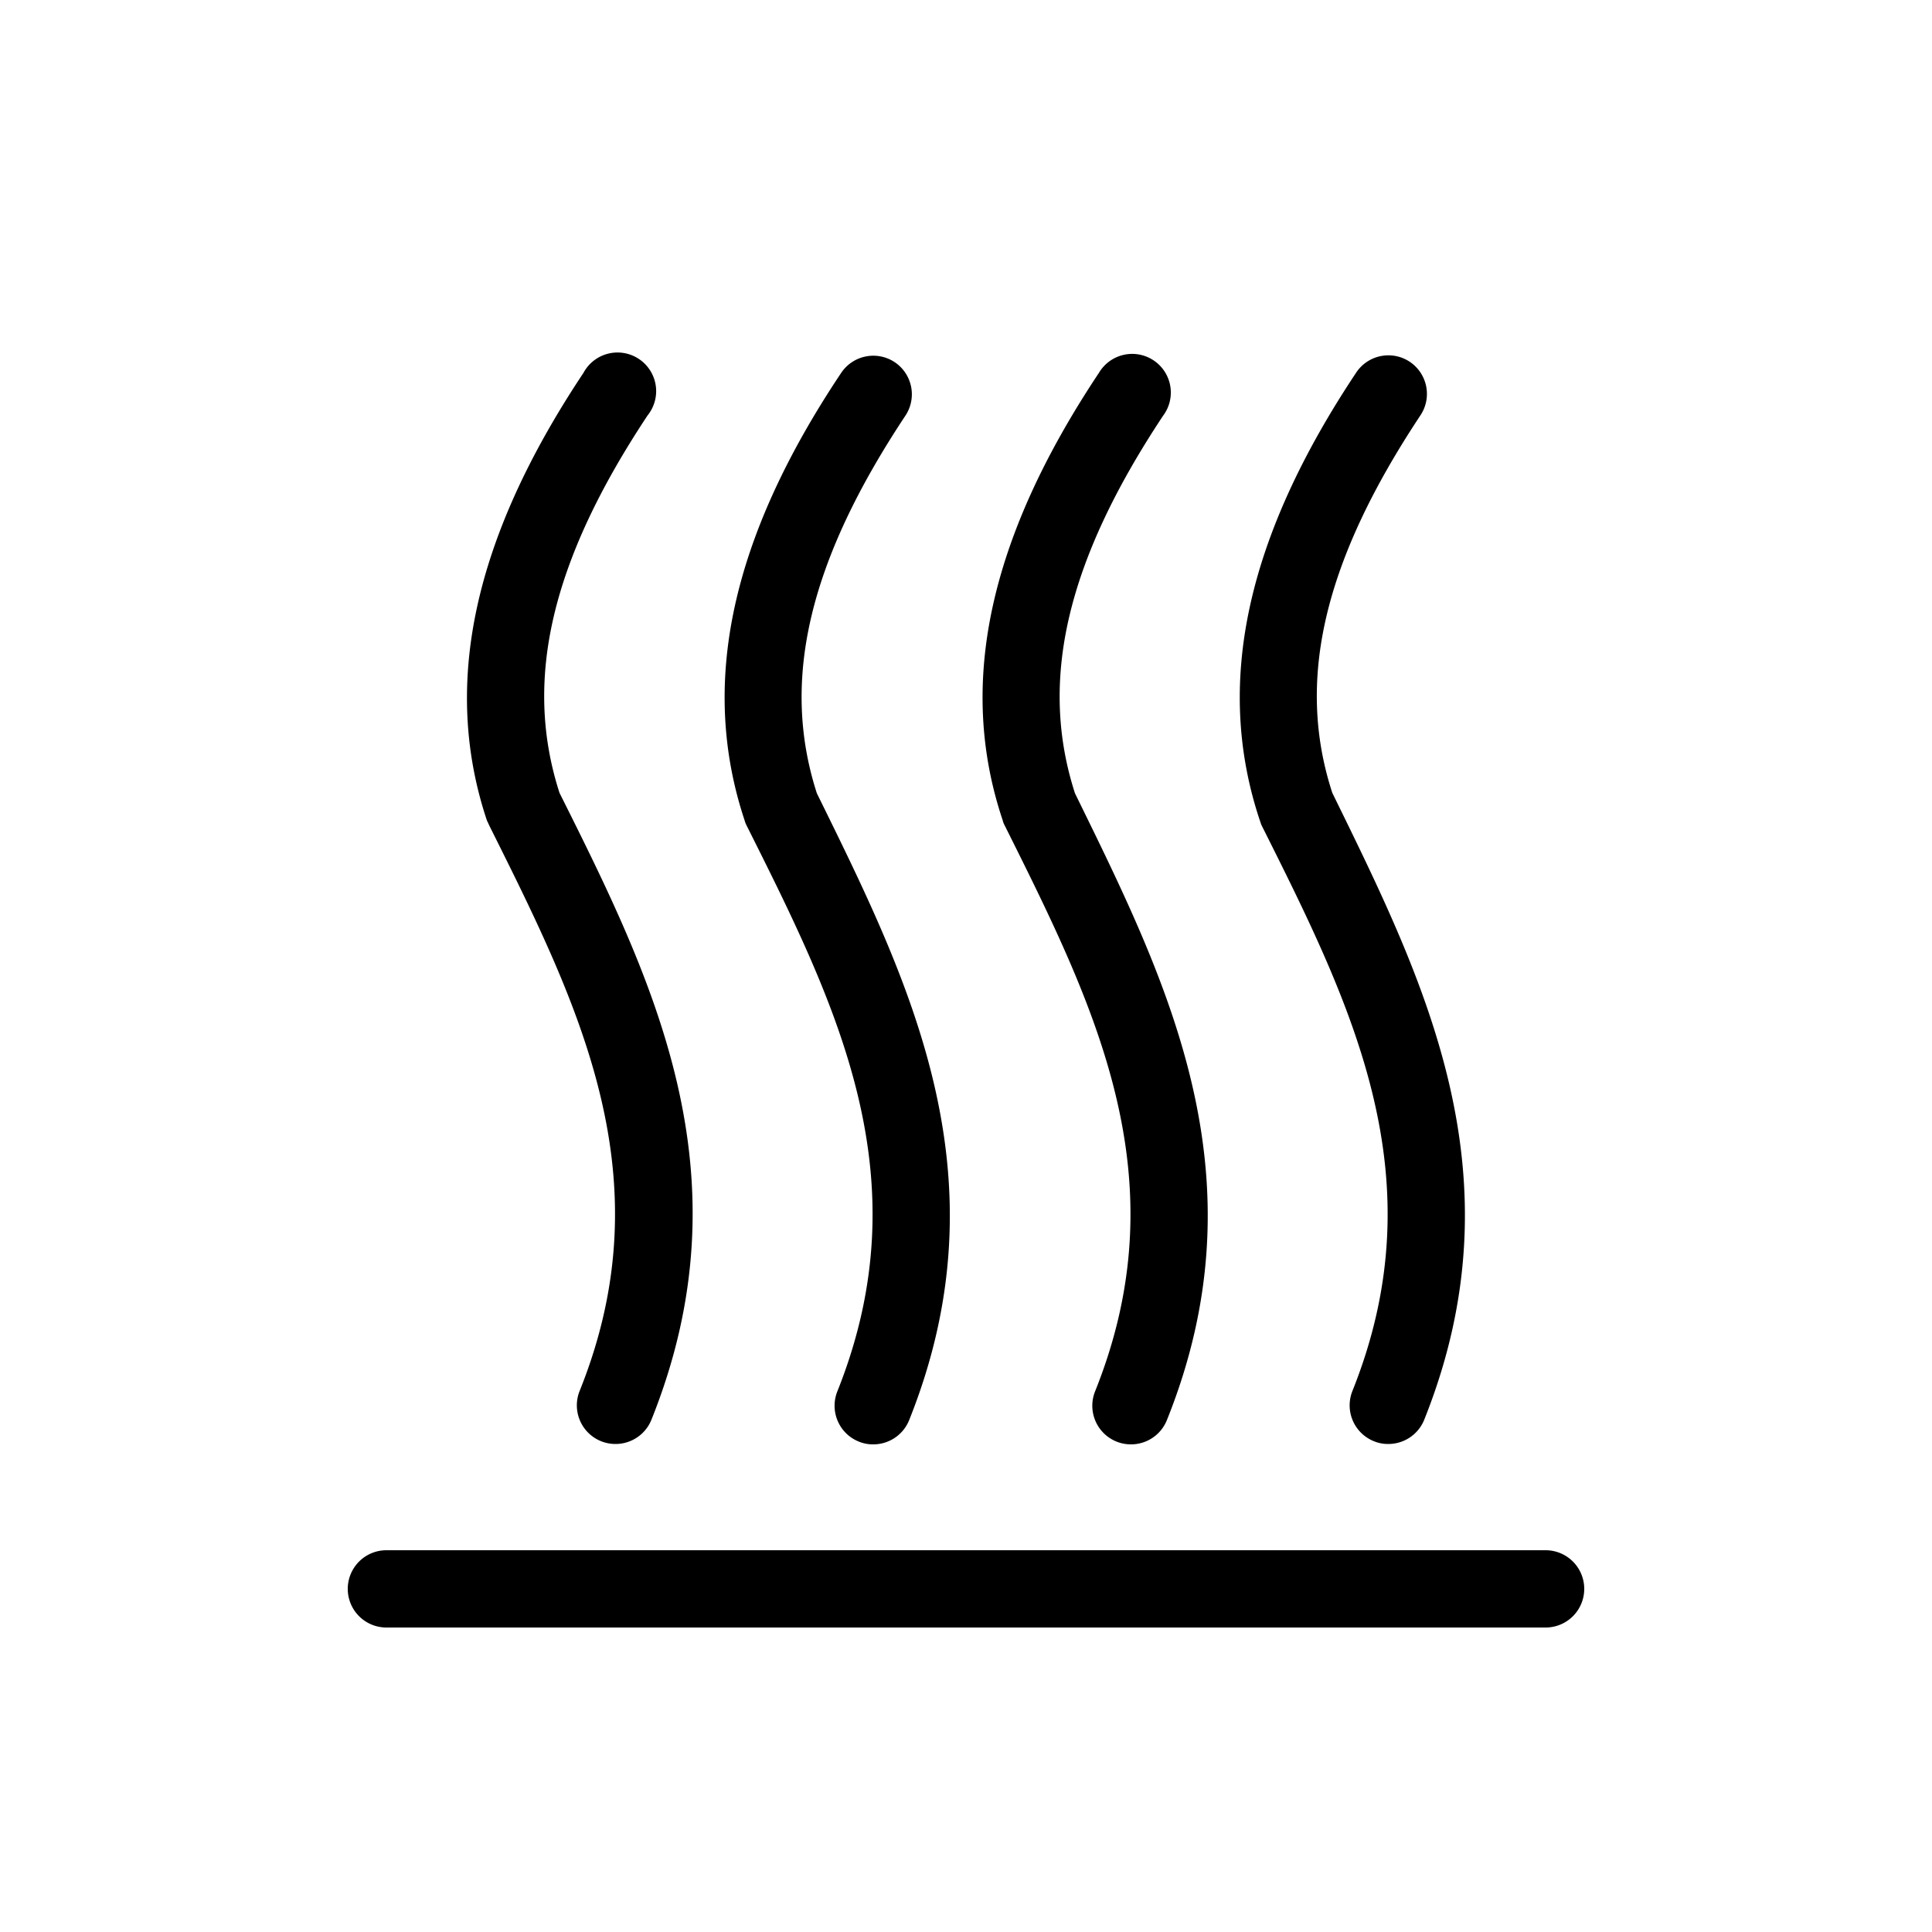
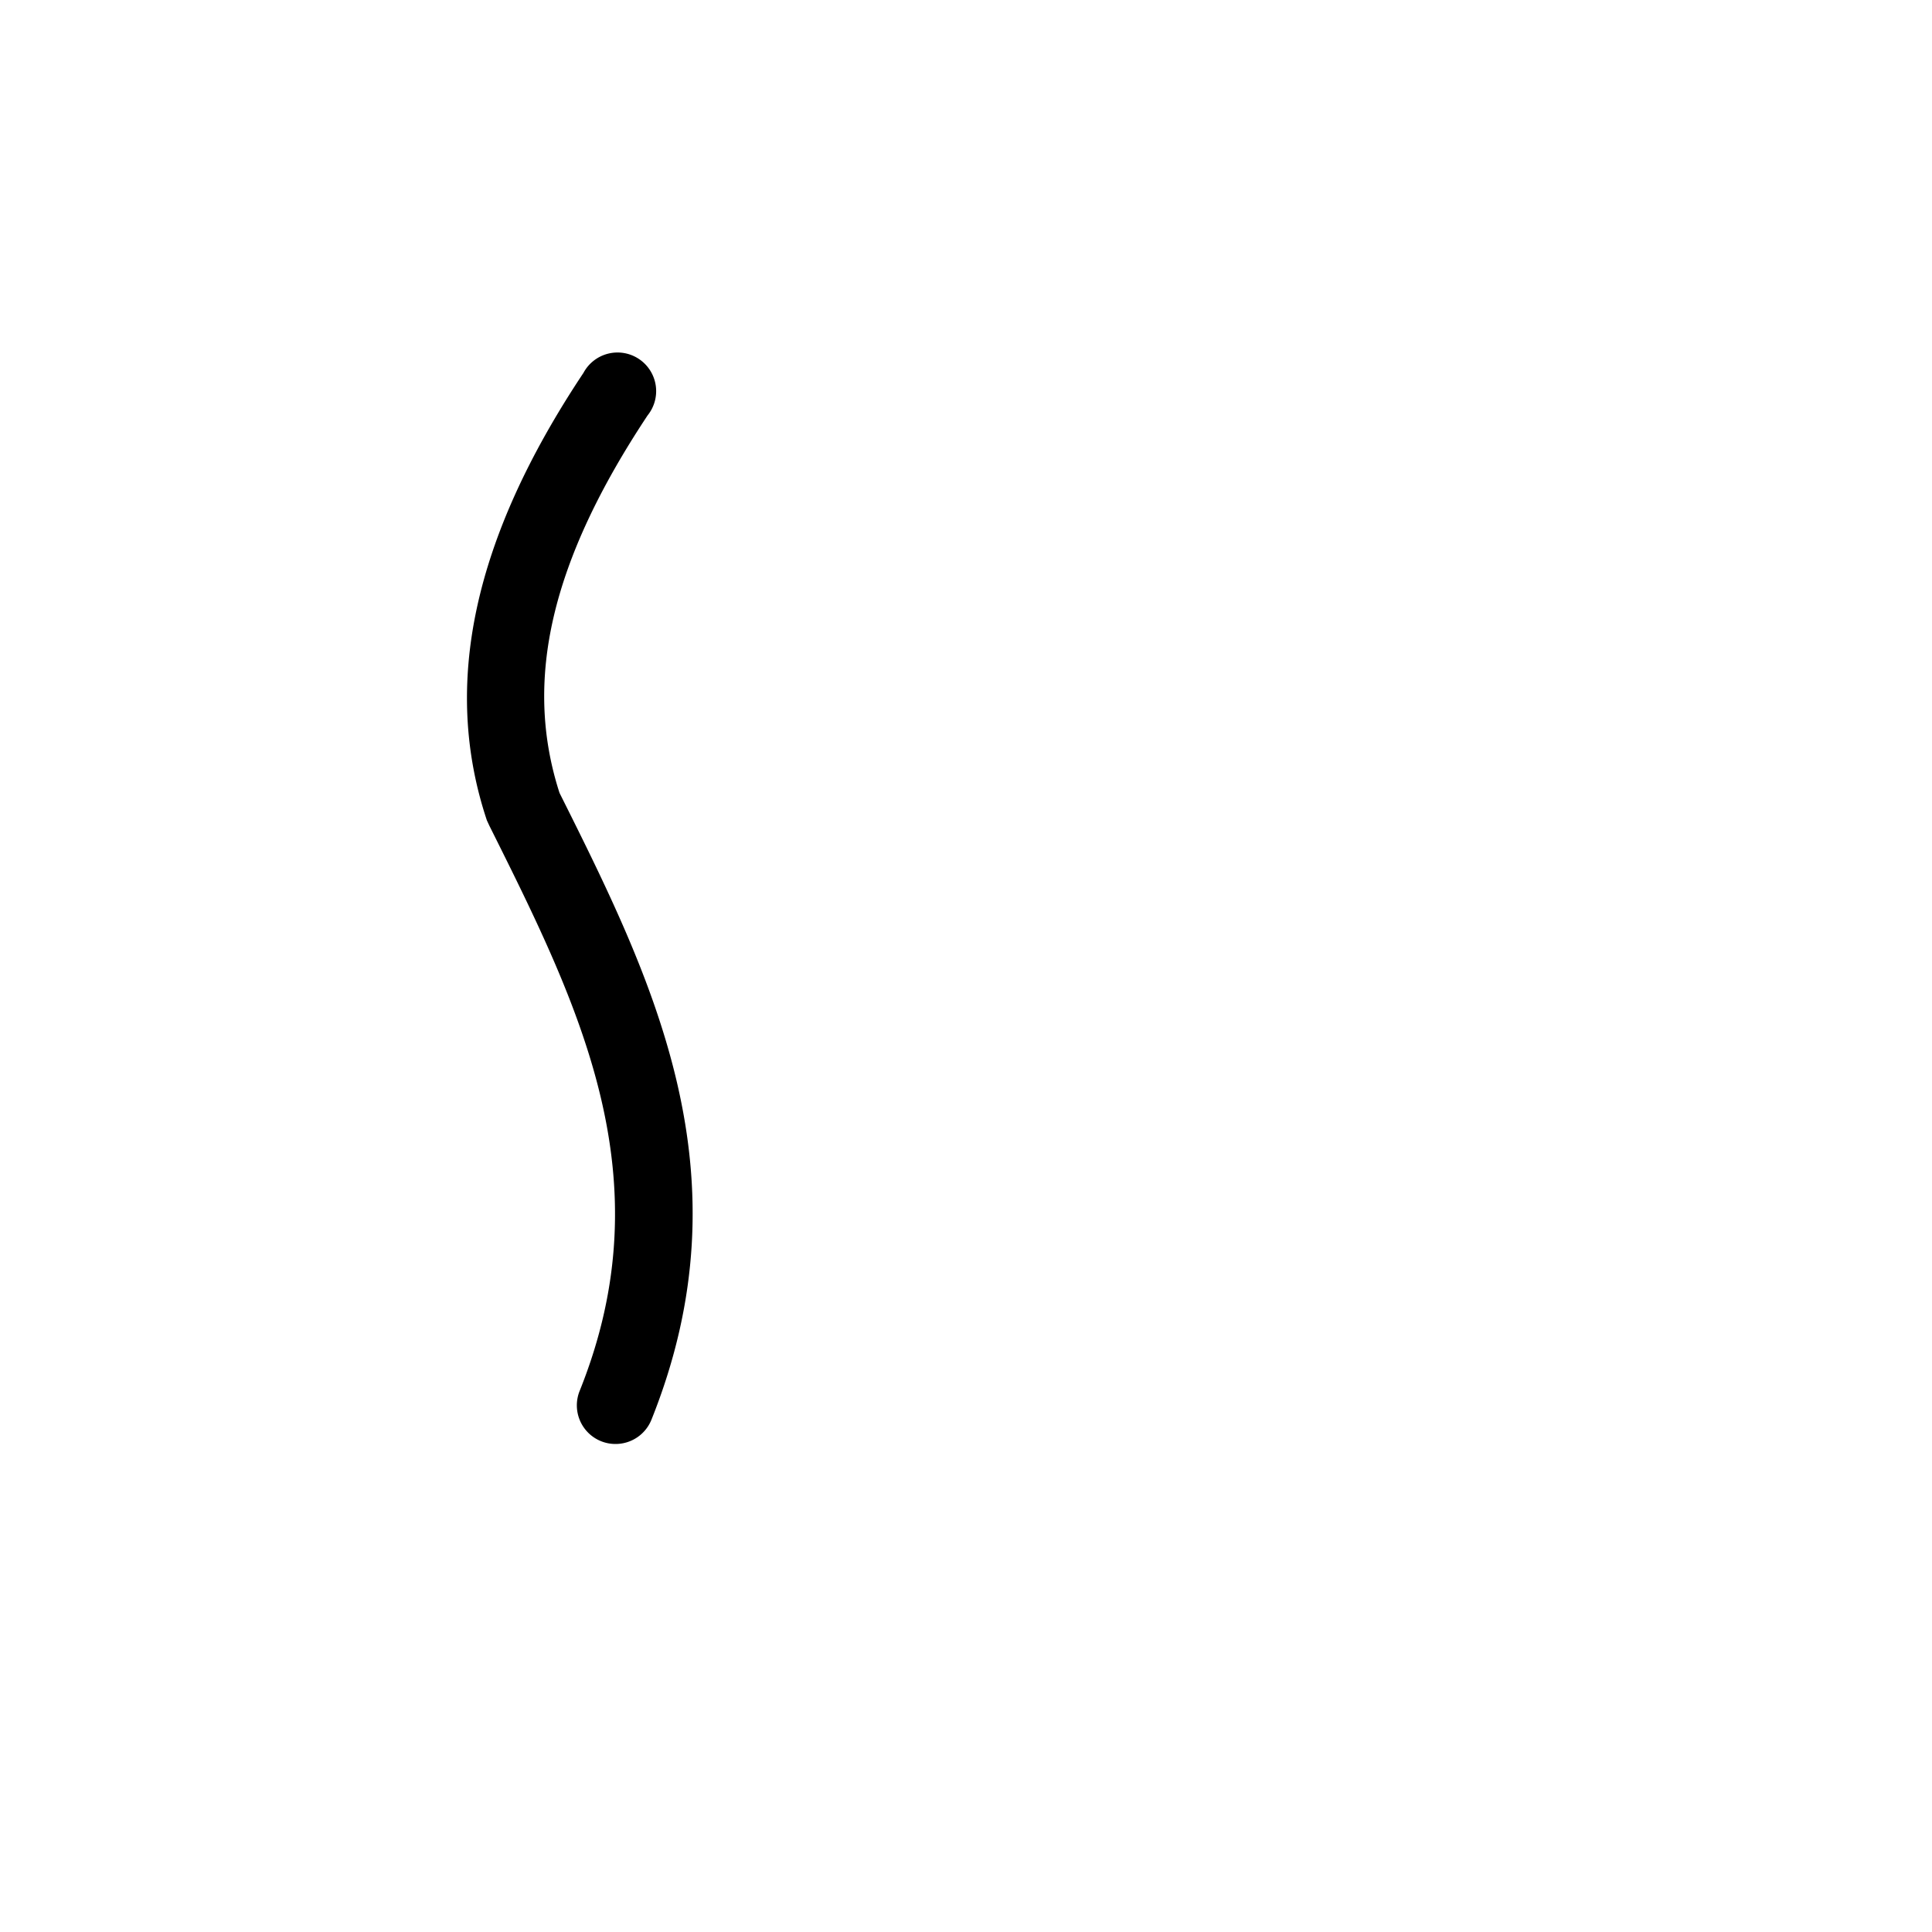
<svg xmlns="http://www.w3.org/2000/svg" id="ba2c0bf5-b4c3-4b21-a9d9-9a13587a44d4" data-name="Calque 1" viewBox="0 0 50 50">
-   <path d="M32.65,21.36C35,26.05,37.21,30.48,35,36a1,1,0,0,0,.56,1.3.94.94,0,0,0,.37.07,1,1,0,0,0,.93-.63c2.53-6.33,0-11.36-2.38-16.22-.95-2.91-.22-6,2.28-9.77a1,1,0,0,0-.28-1.39,1,1,0,0,0-1.38.28c-2.85,4.28-3.67,8.06-2.5,11.58C32.62,21.27,32.63,21.32,32.65,21.36Z" />
-   <path d="M26,21.36c2.34,4.69,4.56,9.12,2.34,14.65a1,1,0,0,0,.56,1.3,1,1,0,0,0,.37.07,1,1,0,0,0,.93-.63c2.54-6.33,0-11.36-2.38-16.22-.94-2.91-.22-6,2.28-9.77a1,1,0,1,0-1.66-1.11c-2.85,4.28-3.67,8.07-2.49,11.58A.5.5,0,0,0,26,21.36Z" />
-   <path d="M19.32,21.36c2.35,4.69,4.56,9.12,2.35,14.65a1,1,0,0,0,.56,1.3.94.94,0,0,0,.37.07,1,1,0,0,0,.93-.63c2.53-6.33,0-11.36-2.39-16.22-.94-2.91-.21-6,2.29-9.77a1,1,0,0,0-.28-1.39,1,1,0,0,0-1.38.28c-2.86,4.28-3.67,8.06-2.5,11.58A.69.69,0,0,0,19.32,21.36Z" />
  <path d="M12.66,21.36C15,26.05,17.22,30.48,15,36a1,1,0,0,0,.56,1.3,1,1,0,0,0,.37.07,1,1,0,0,0,.93-.63c2.54-6.34.05-11.36-2.38-16.22-.94-2.91-.22-6,2.28-9.77A1,1,0,1,0,15.1,9.65c-2.85,4.28-3.67,8.07-2.5,11.58Z" />
-   <path d="M40,40.12H10a1,1,0,0,0,0,2H40a1,1,0,0,0,0-2Z" />
</svg>